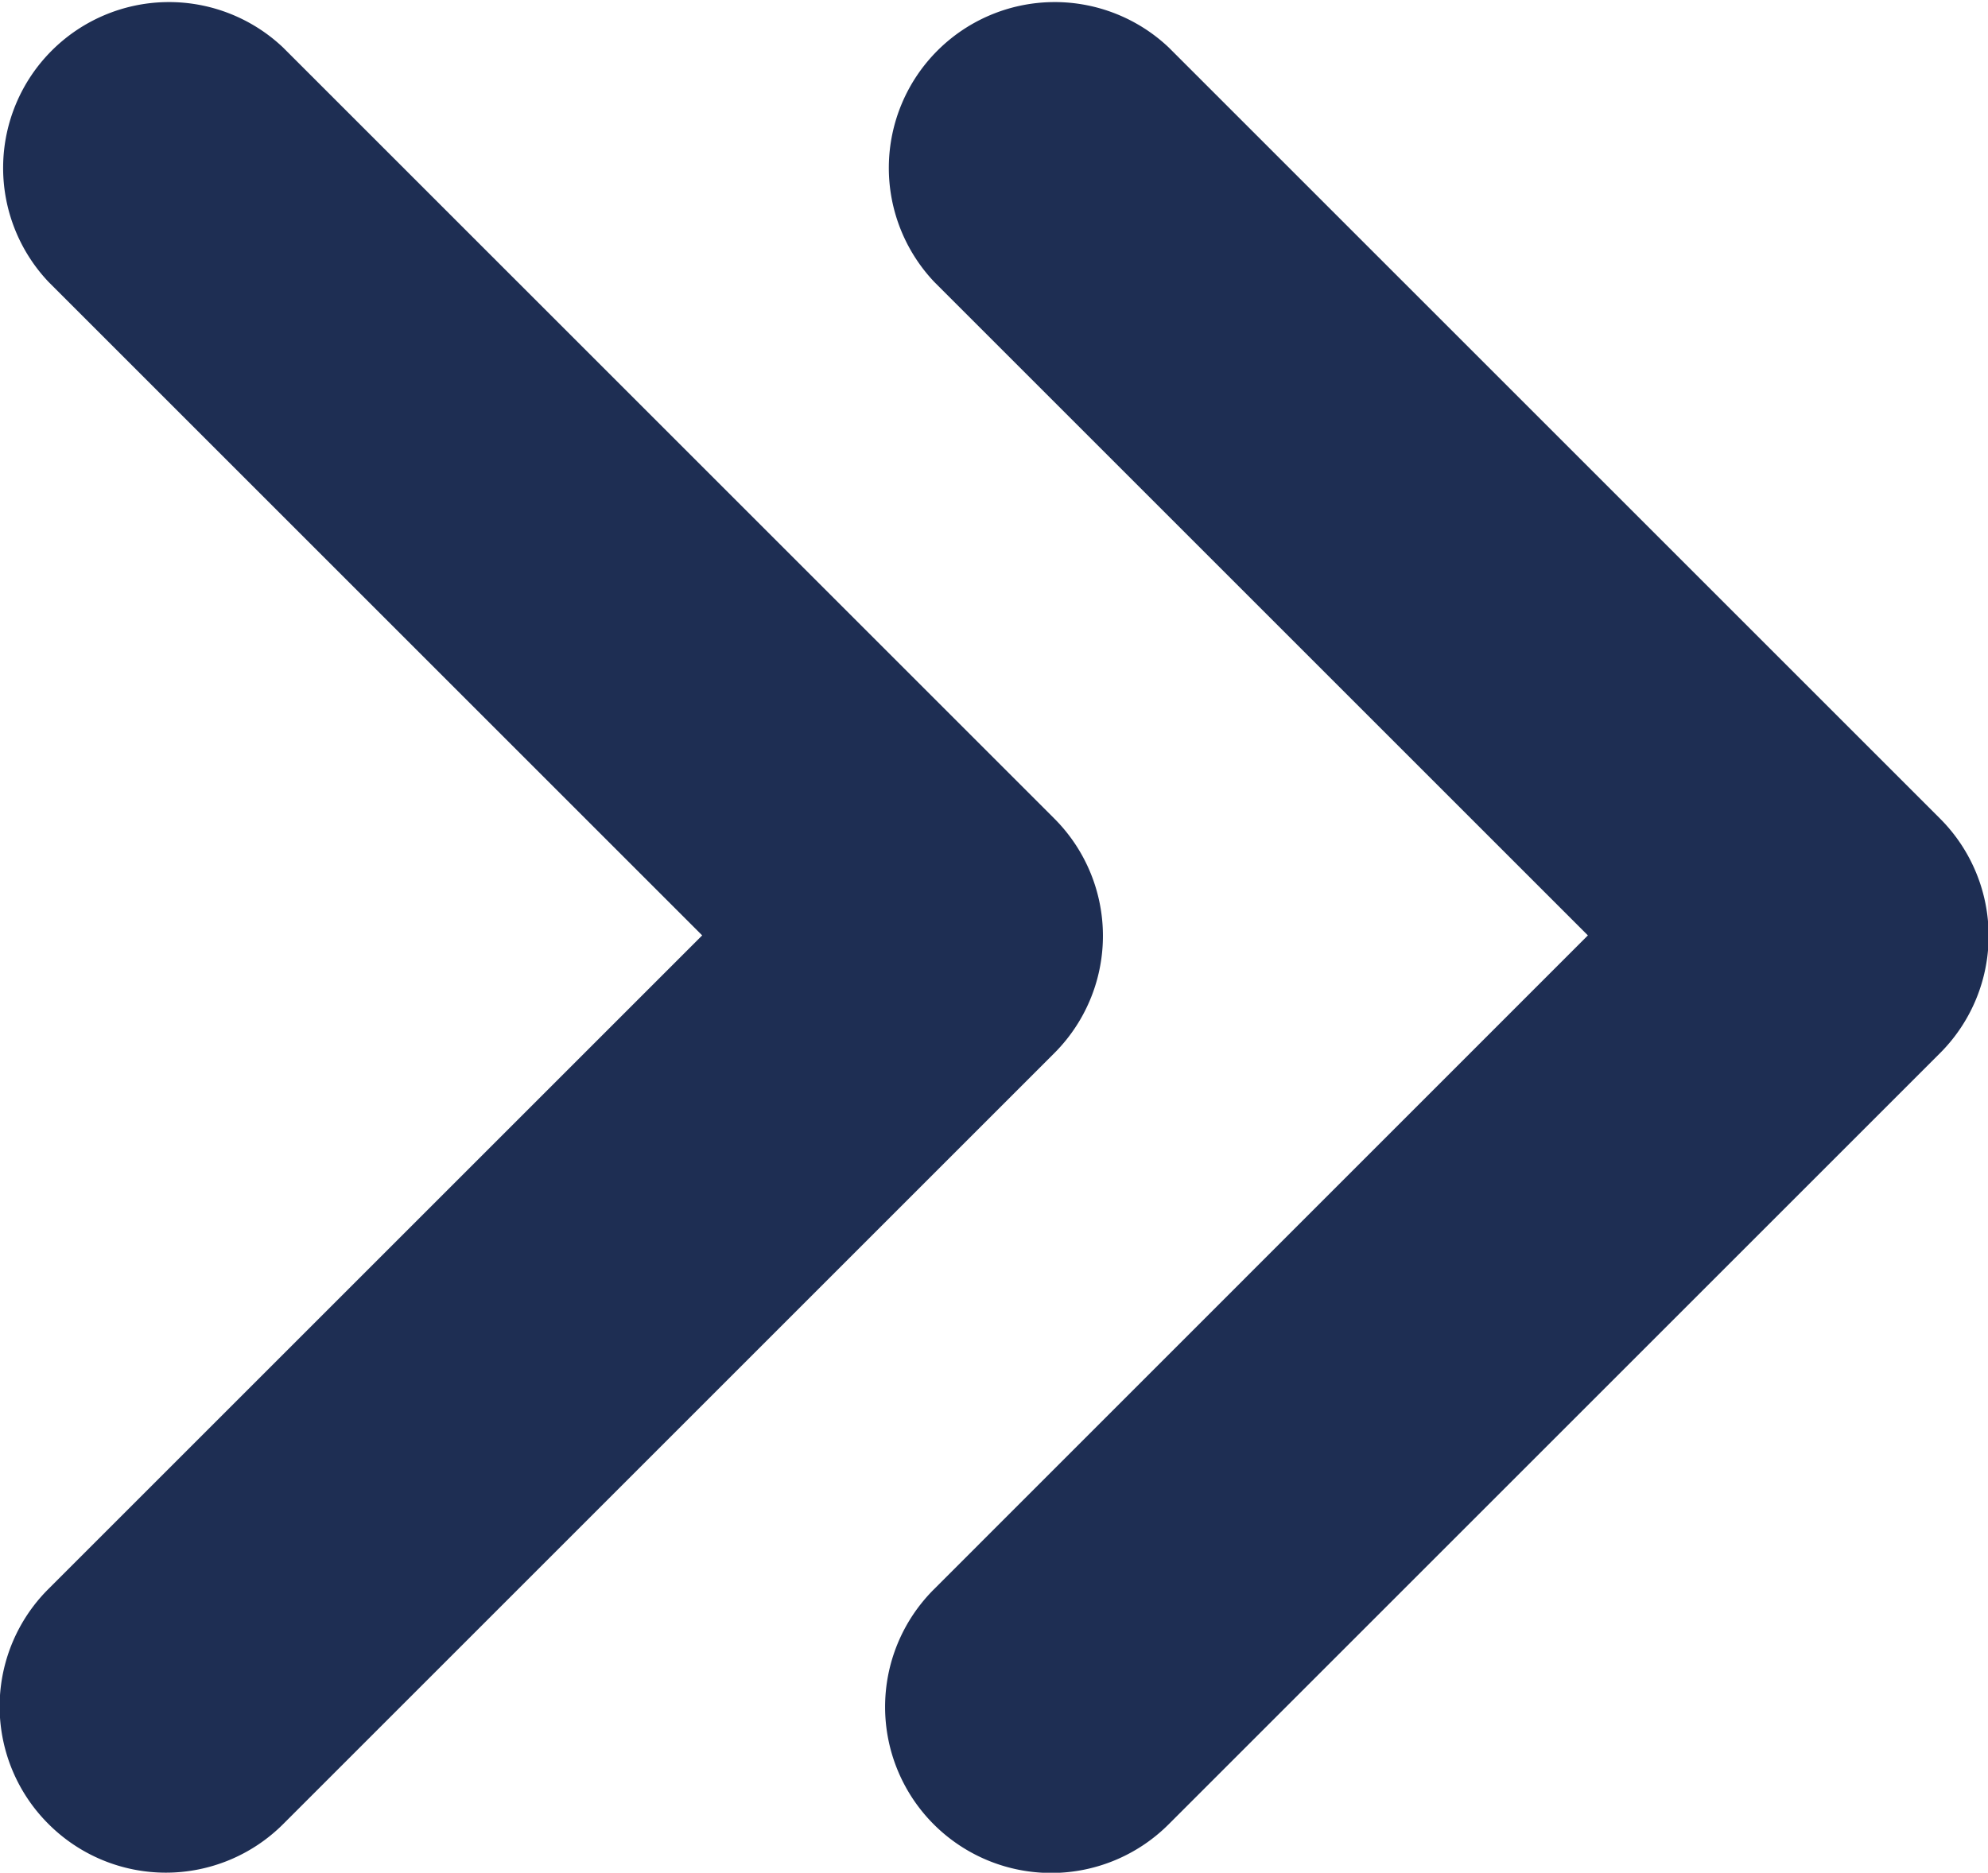
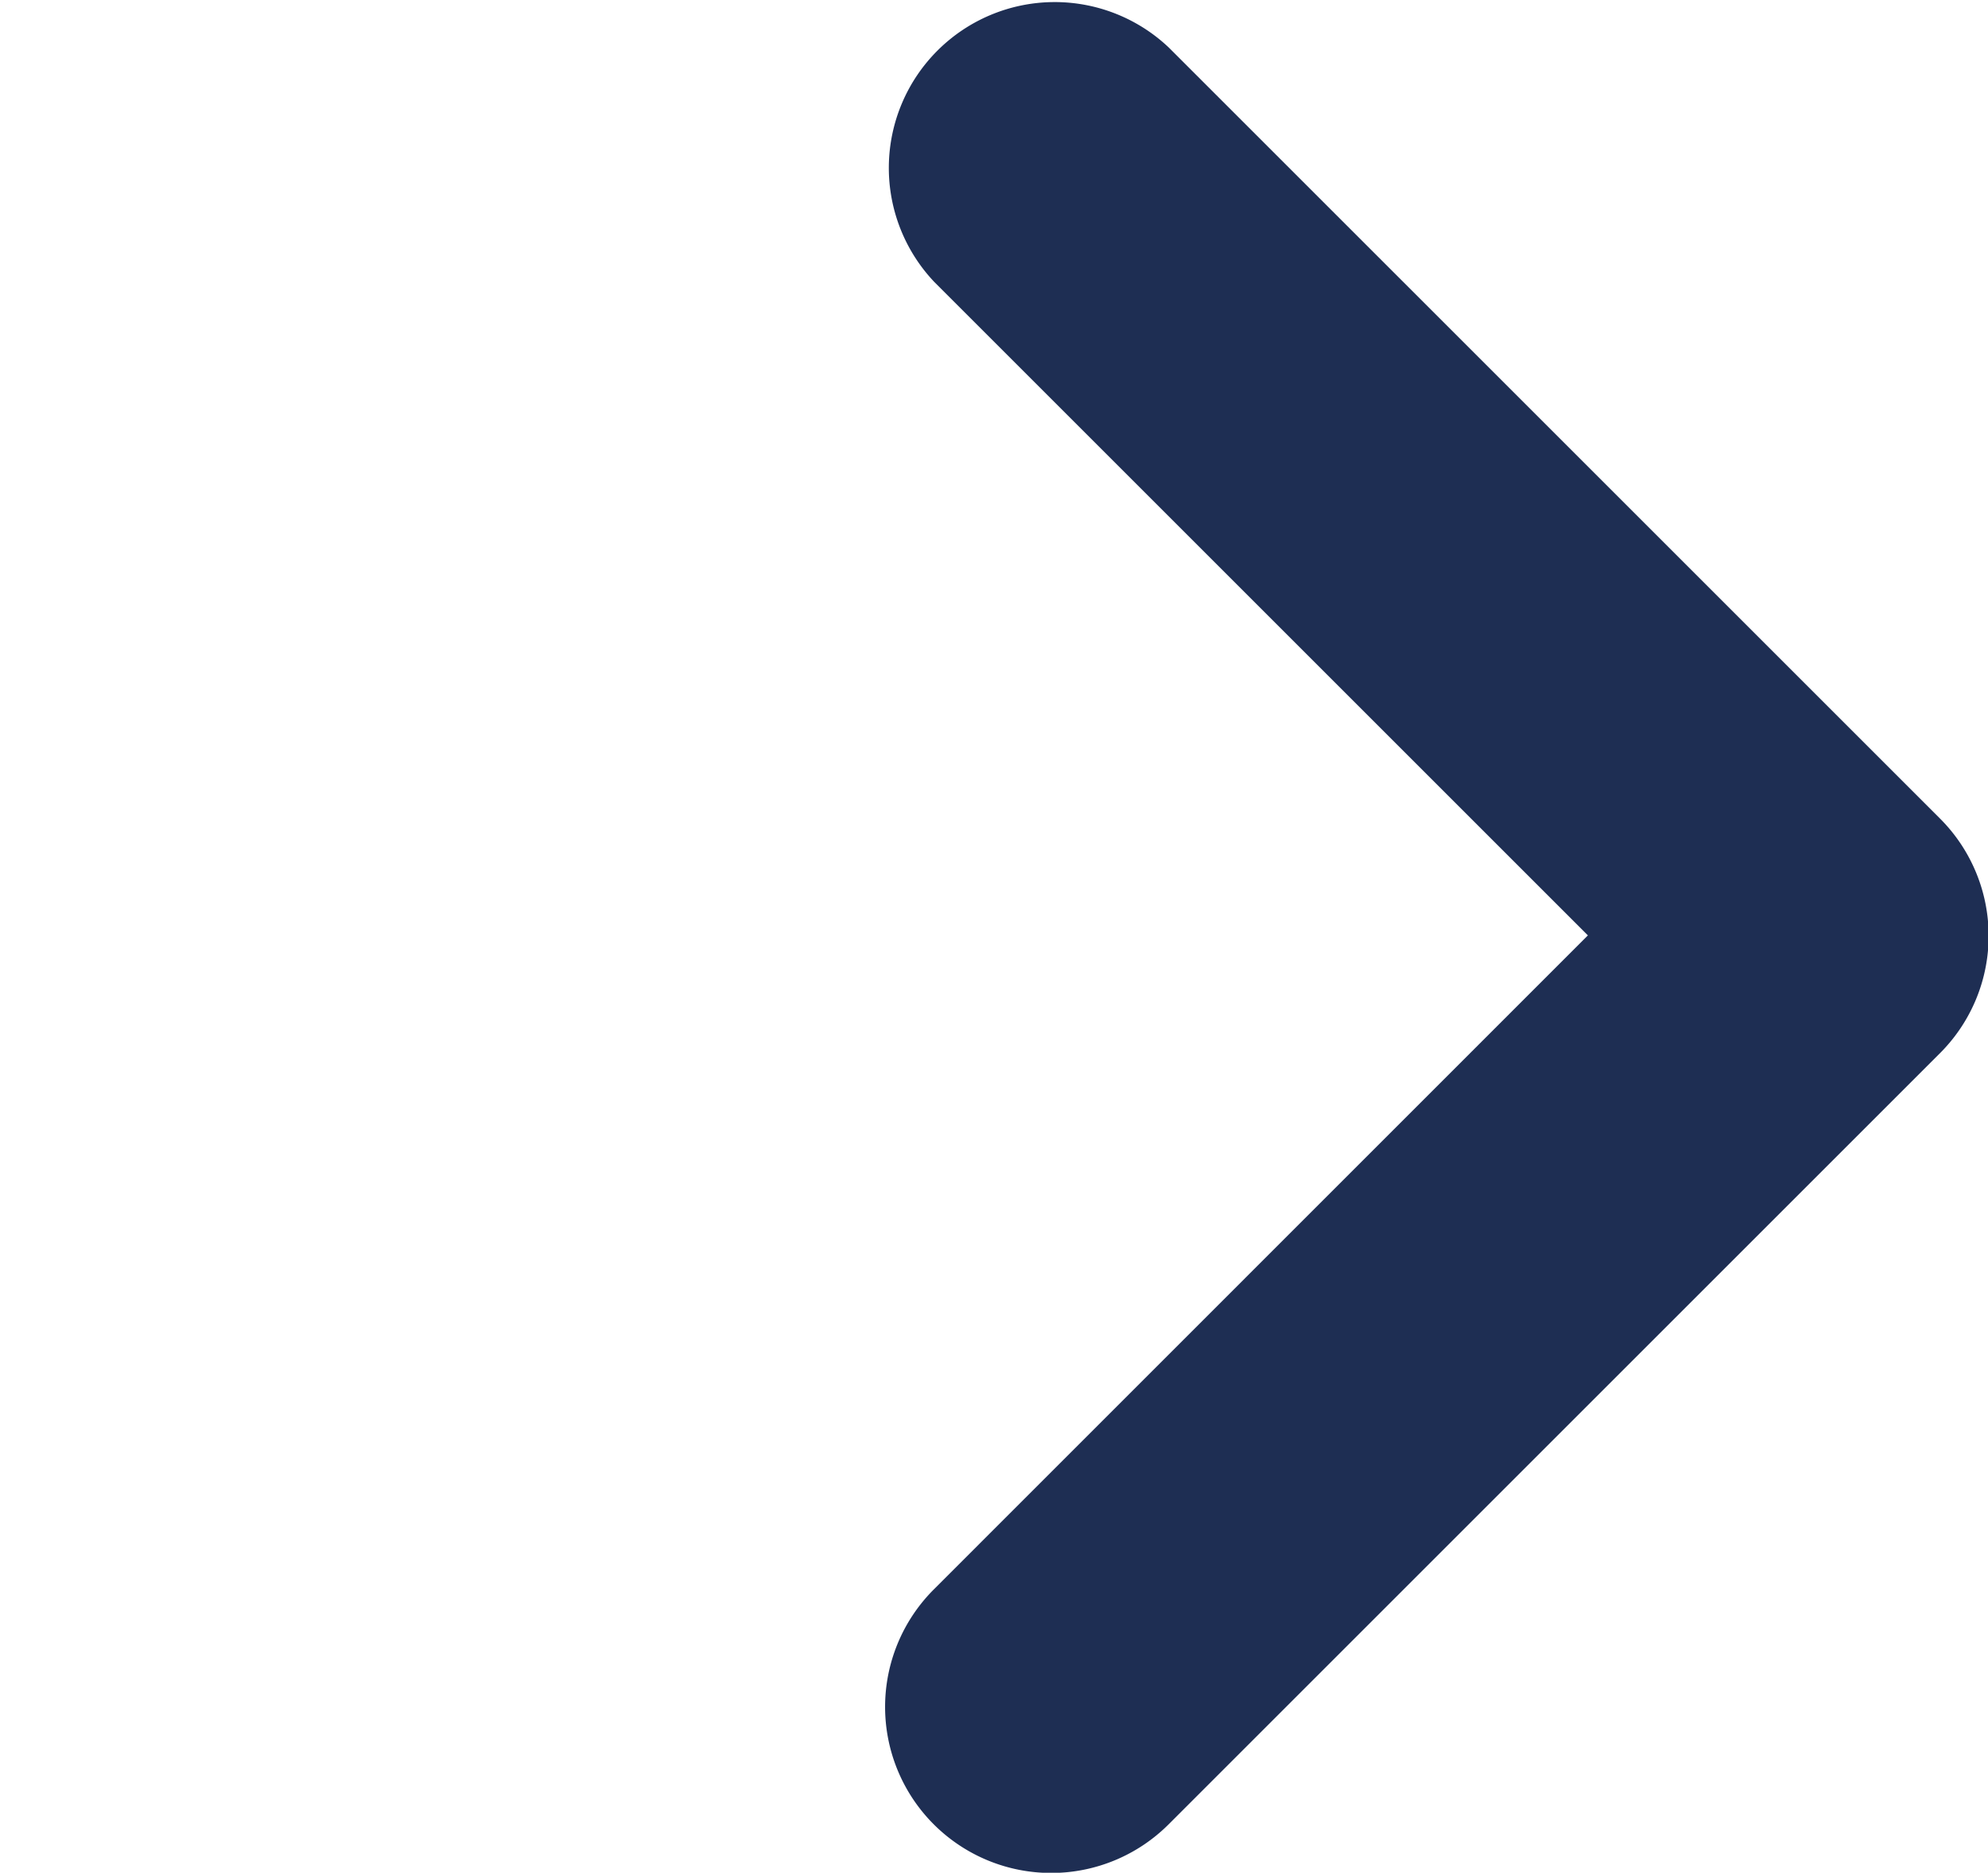
<svg xmlns="http://www.w3.org/2000/svg" width="15.209" height="14.331" viewBox="0 0 15.209 14.331">
  <g id="Group_72" data-name="Group 72" transform="translate(0 0)">
    <path id="Path_488" data-name="Path 488" d="M93.6,271.826A1.269,1.269,0,1,0,95.4,273.62l5.9-5.9a1.269,1.269,0,0,0,0-1.795l-5.9-5.9a1.269,1.269,0,0,0-1.794,1.794l5,5Z" transform="translate(-86.458 -259.661)" fill="#1e2e53" />
-     <path id="Path_489" data-name="Path 489" d="M66.907,273.62a1.269,1.269,0,0,0,1.794,0l5.9-5.9a1.269,1.269,0,0,0,0-1.795l-5.9-5.9a1.269,1.269,0,0,0-1.794,1.794l5,5-5,5A1.269,1.269,0,0,0,66.907,273.62Z" transform="translate(-66.535 -259.661)" fill="#1e2e53" />
  </g>
</svg>